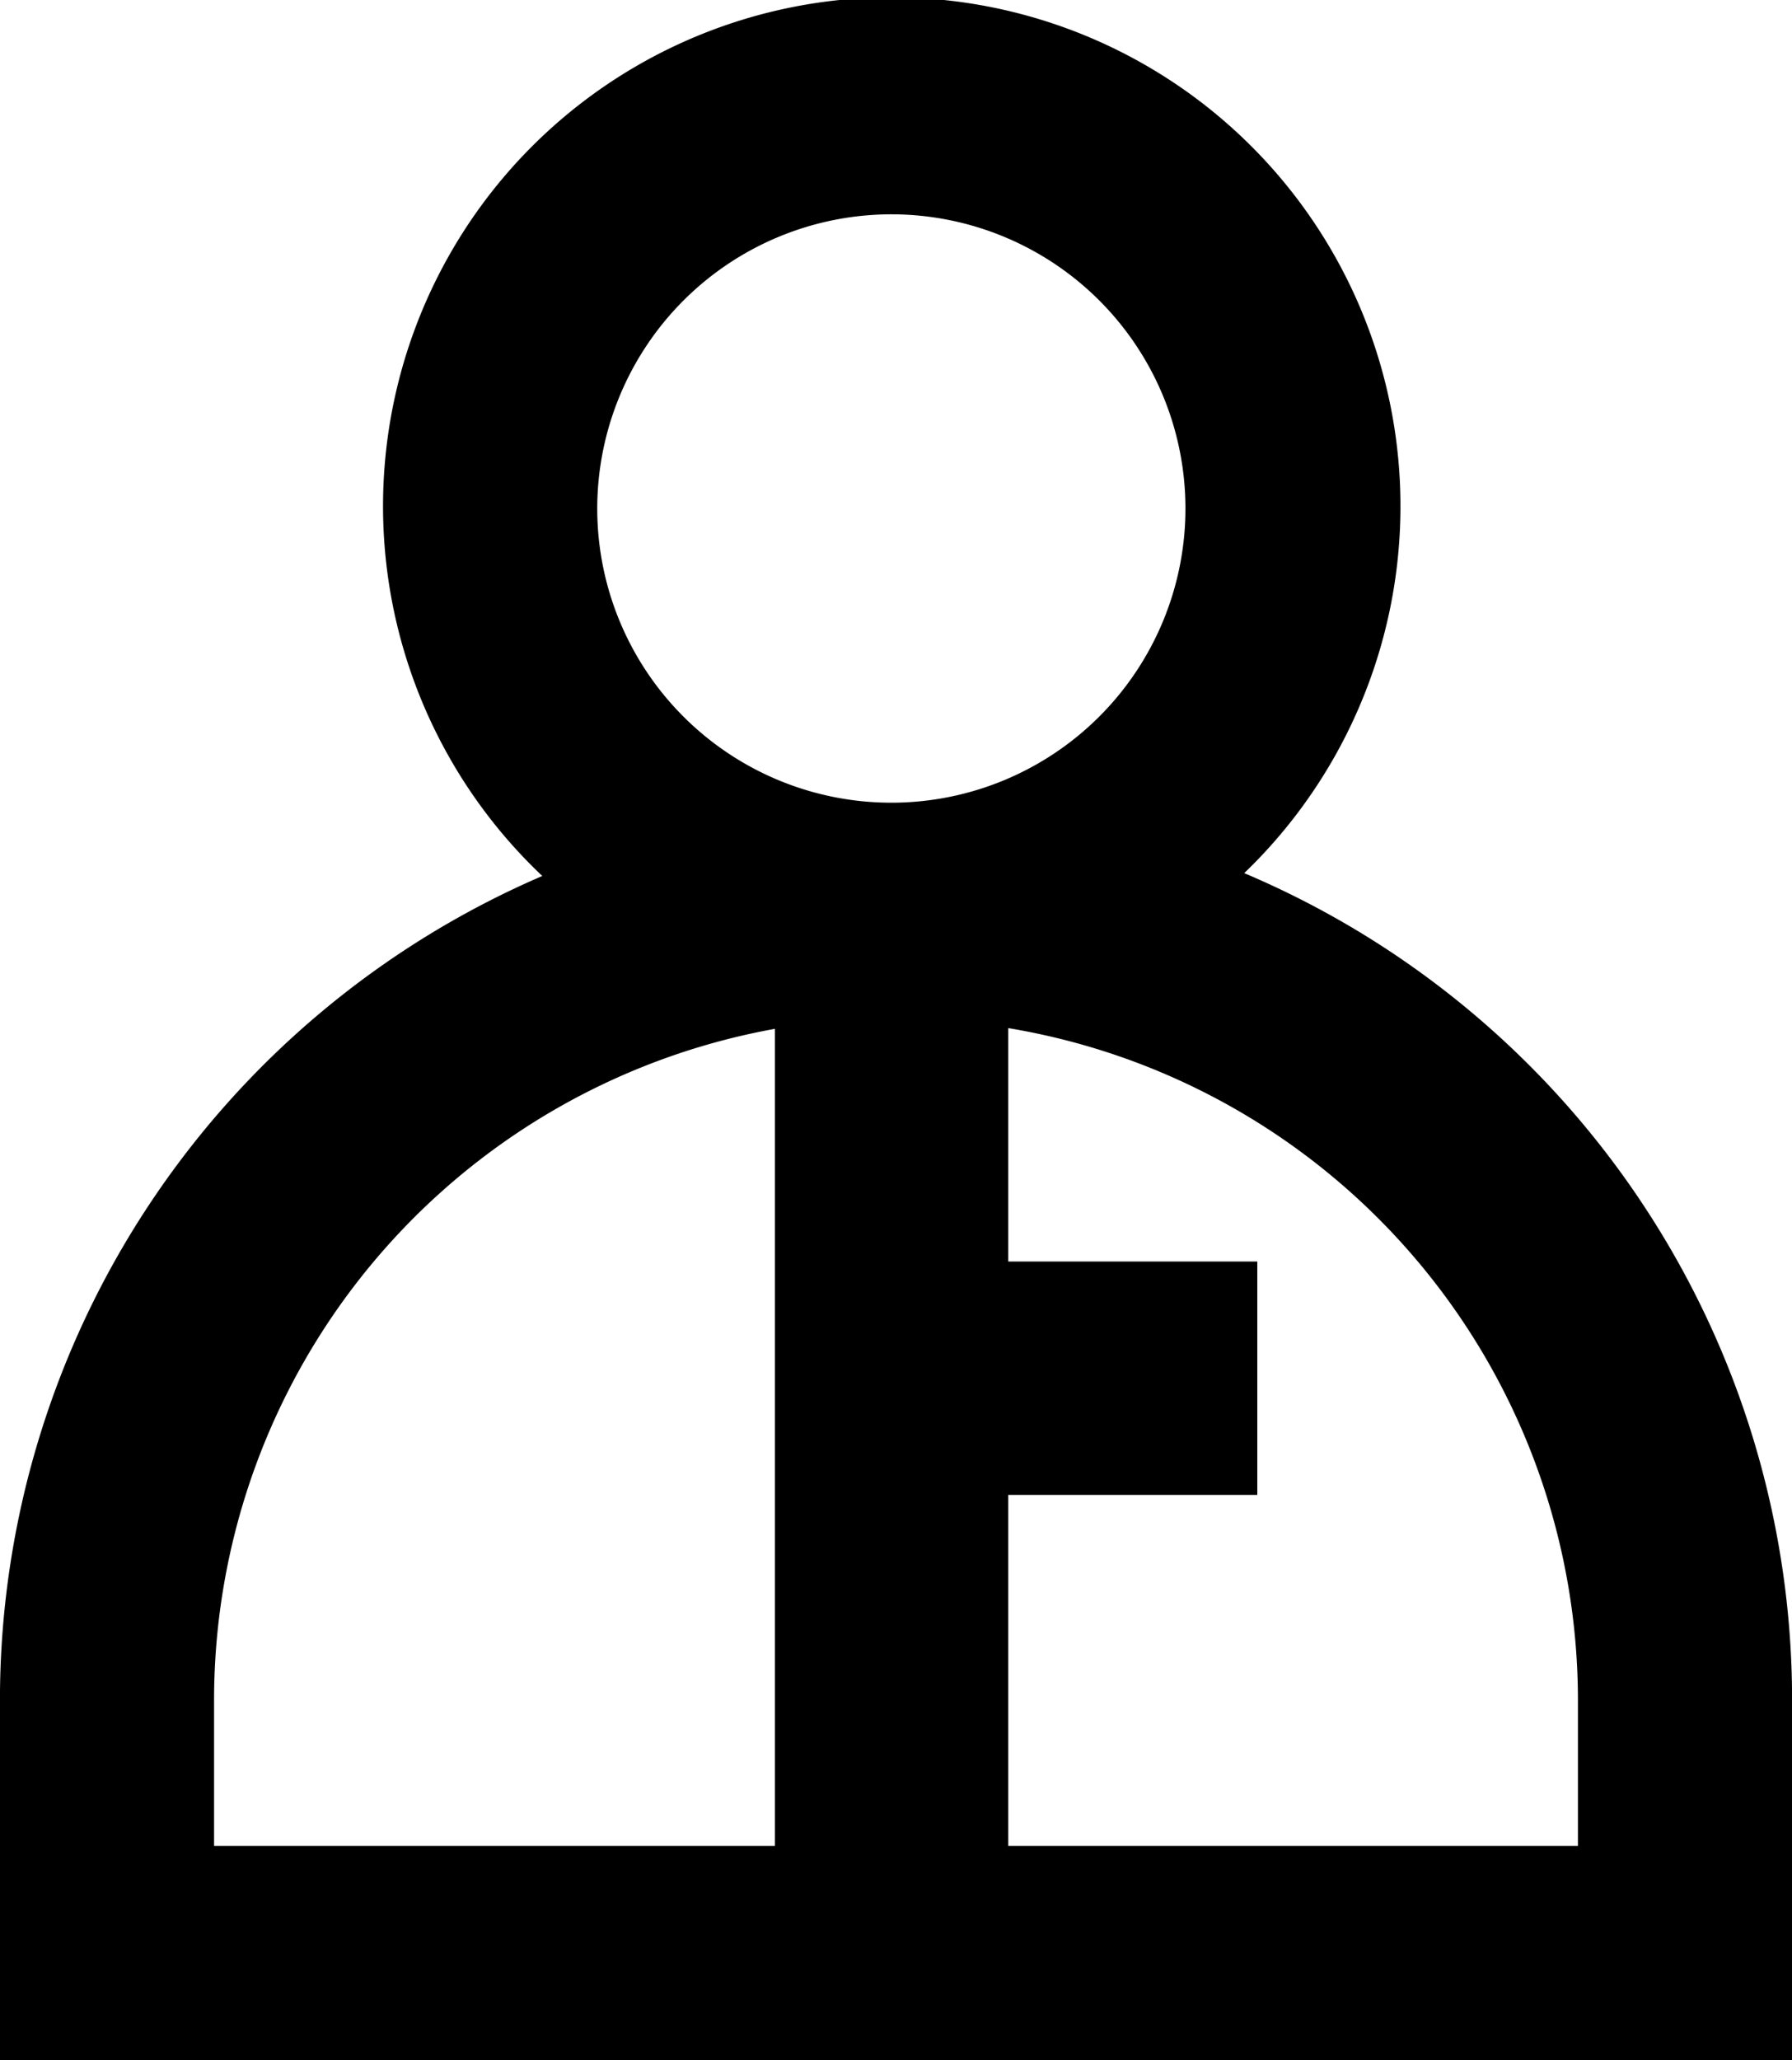
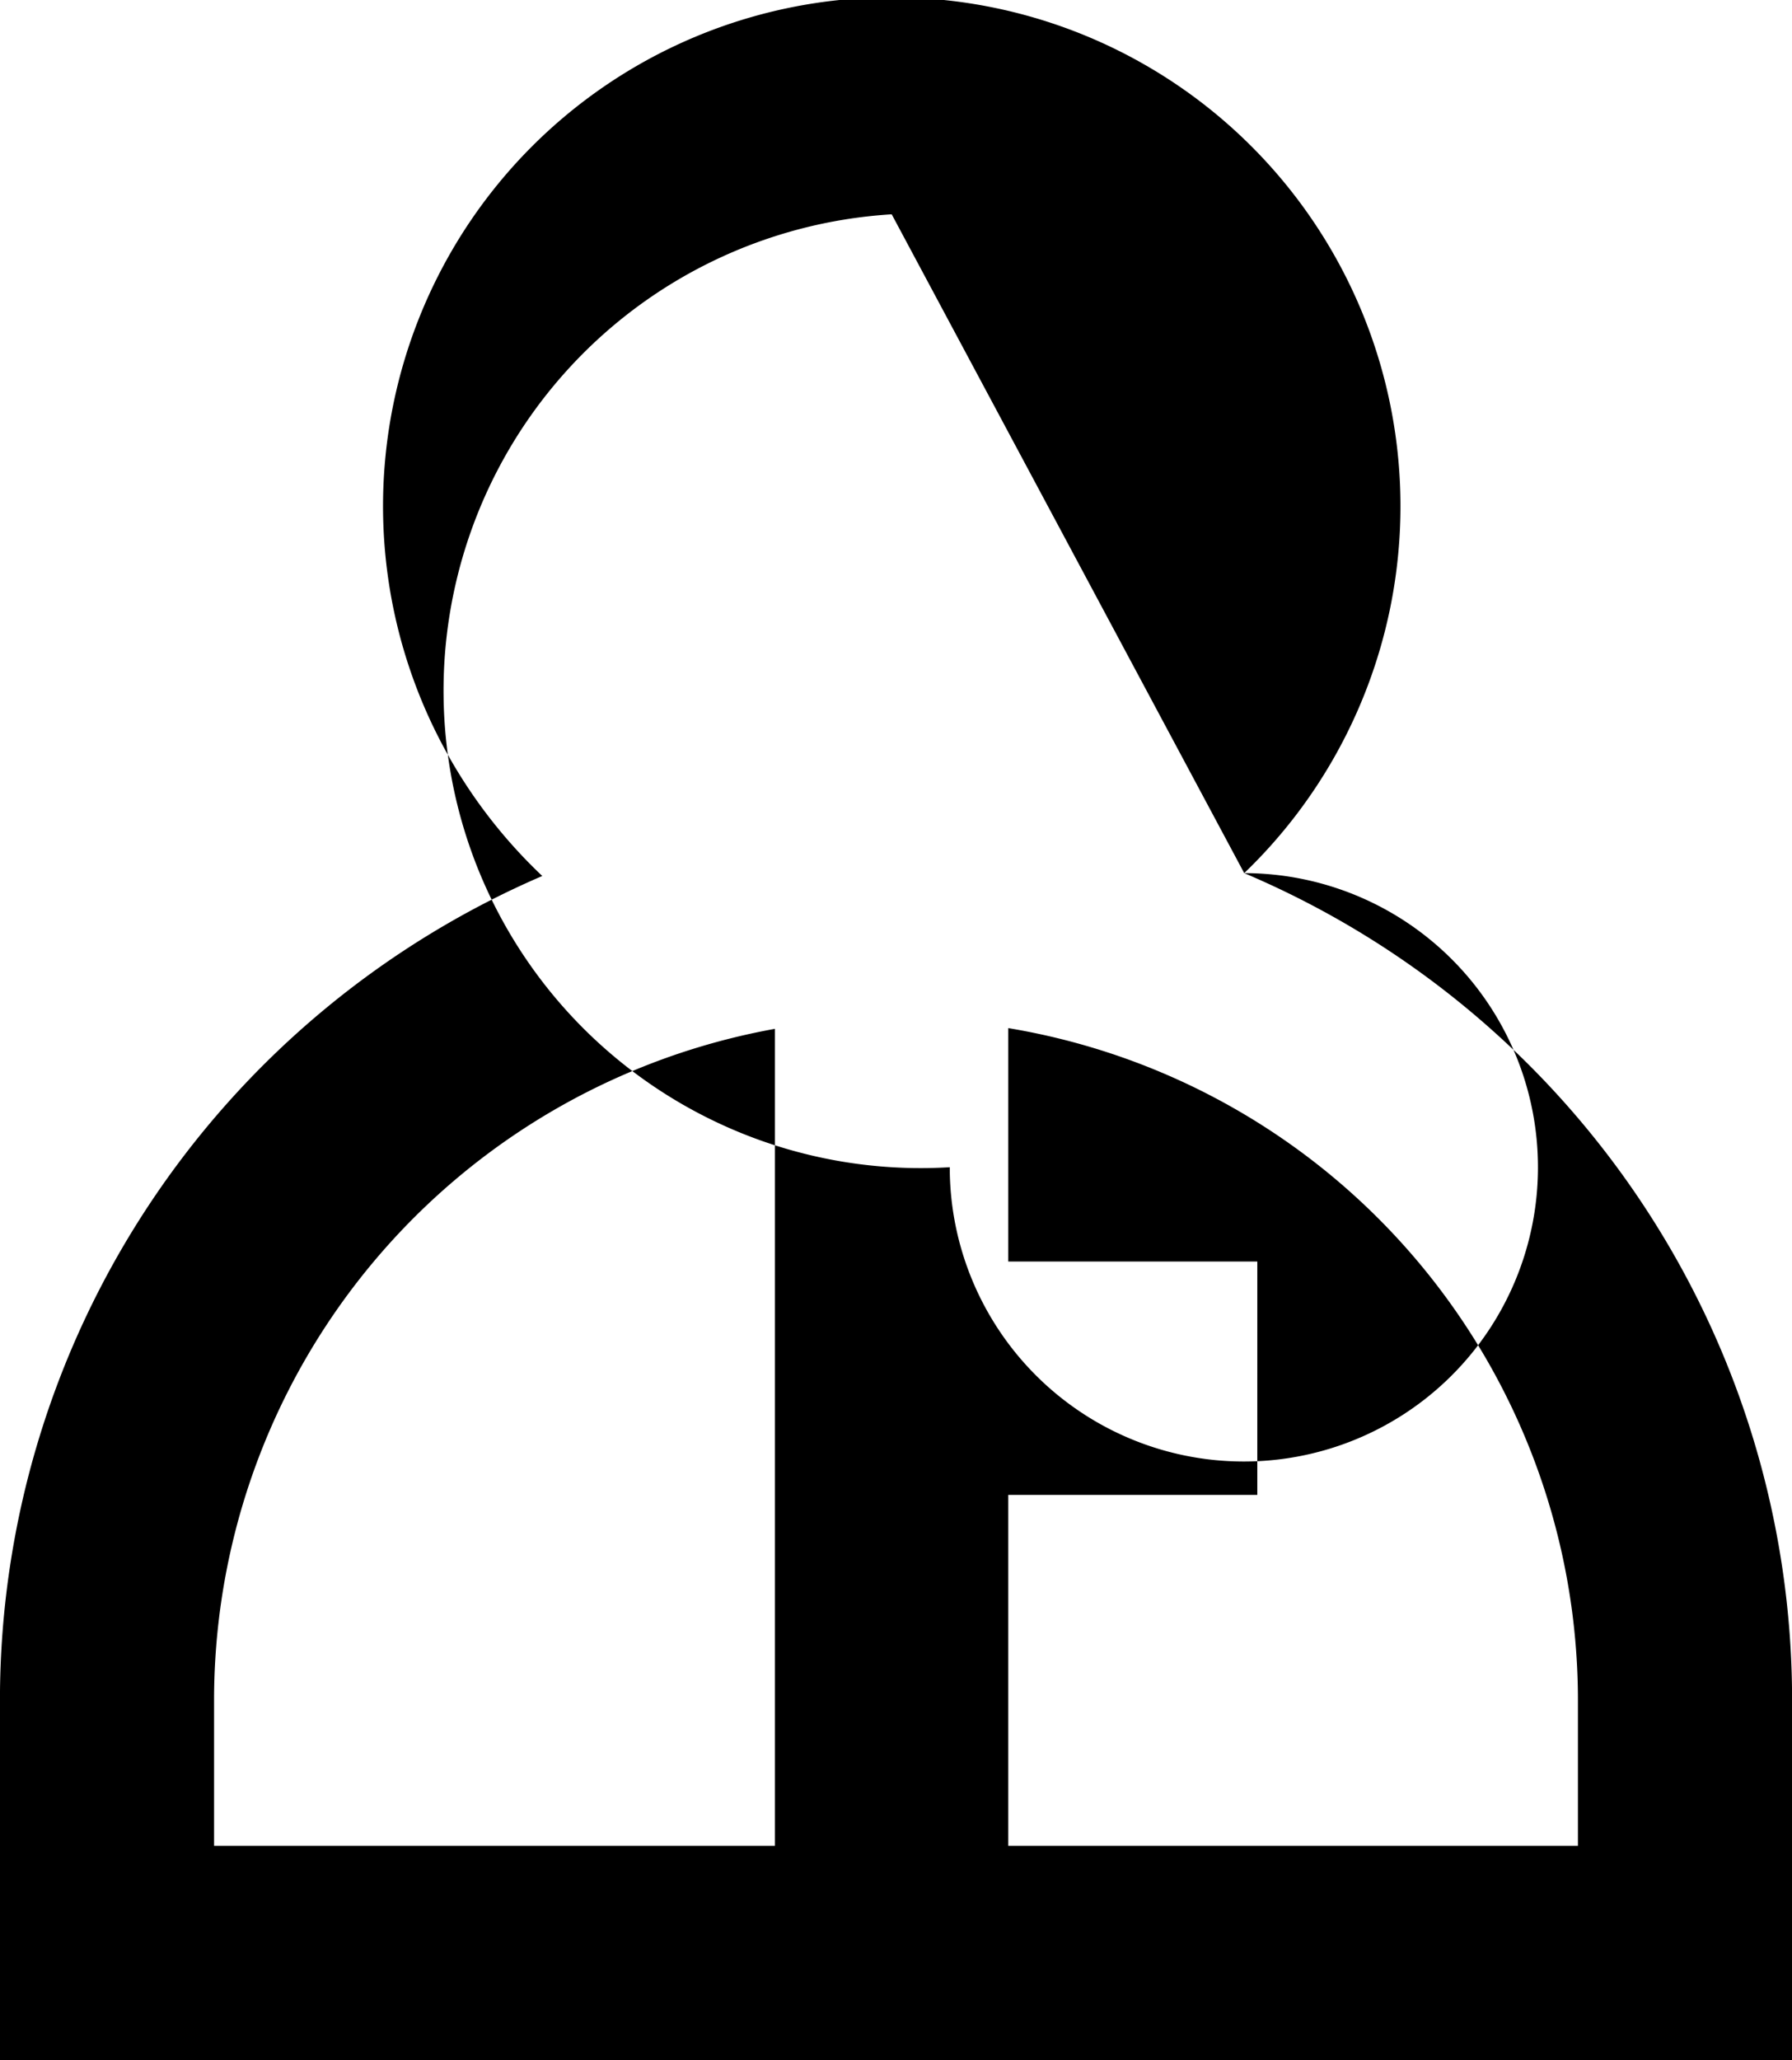
<svg xmlns="http://www.w3.org/2000/svg" width="39.453" height="45.339" viewBox="0 0 39.453 45.339">
-   <path d="M55.138,64.7a11.2,11.2,0,1,0-15.454.063,19.751,19.751,0,0,0-11.94,18.114v7.949H67.2V82.873A19.763,19.763,0,0,0,55.138,64.7ZM47.377,50.2a6.475,6.475,0,1,1-6.483,6.473A6.48,6.48,0,0,1,47.377,50.2ZM32.458,82.873A15.017,15.017,0,0,1,44.806,68.127V86.109H32.458Zm30.027,3.236H49.943V78.385h5.483V73.248H49.943V68.111A15,15,0,0,1,62.485,82.873Z" transform="translate(-27.745 -45.483)" />
+   <path d="M55.138,64.7a11.2,11.2,0,1,0-15.454.063,19.751,19.751,0,0,0-11.94,18.114v7.949H67.2V82.873A19.763,19.763,0,0,0,55.138,64.7Za6.475,6.475,0,1,1-6.483,6.473A6.48,6.48,0,0,1,47.377,50.2ZM32.458,82.873A15.017,15.017,0,0,1,44.806,68.127V86.109H32.458Zm30.027,3.236H49.943V78.385h5.483V73.248H49.943V68.111A15,15,0,0,1,62.485,82.873Z" transform="translate(-27.745 -45.483)" />
</svg>